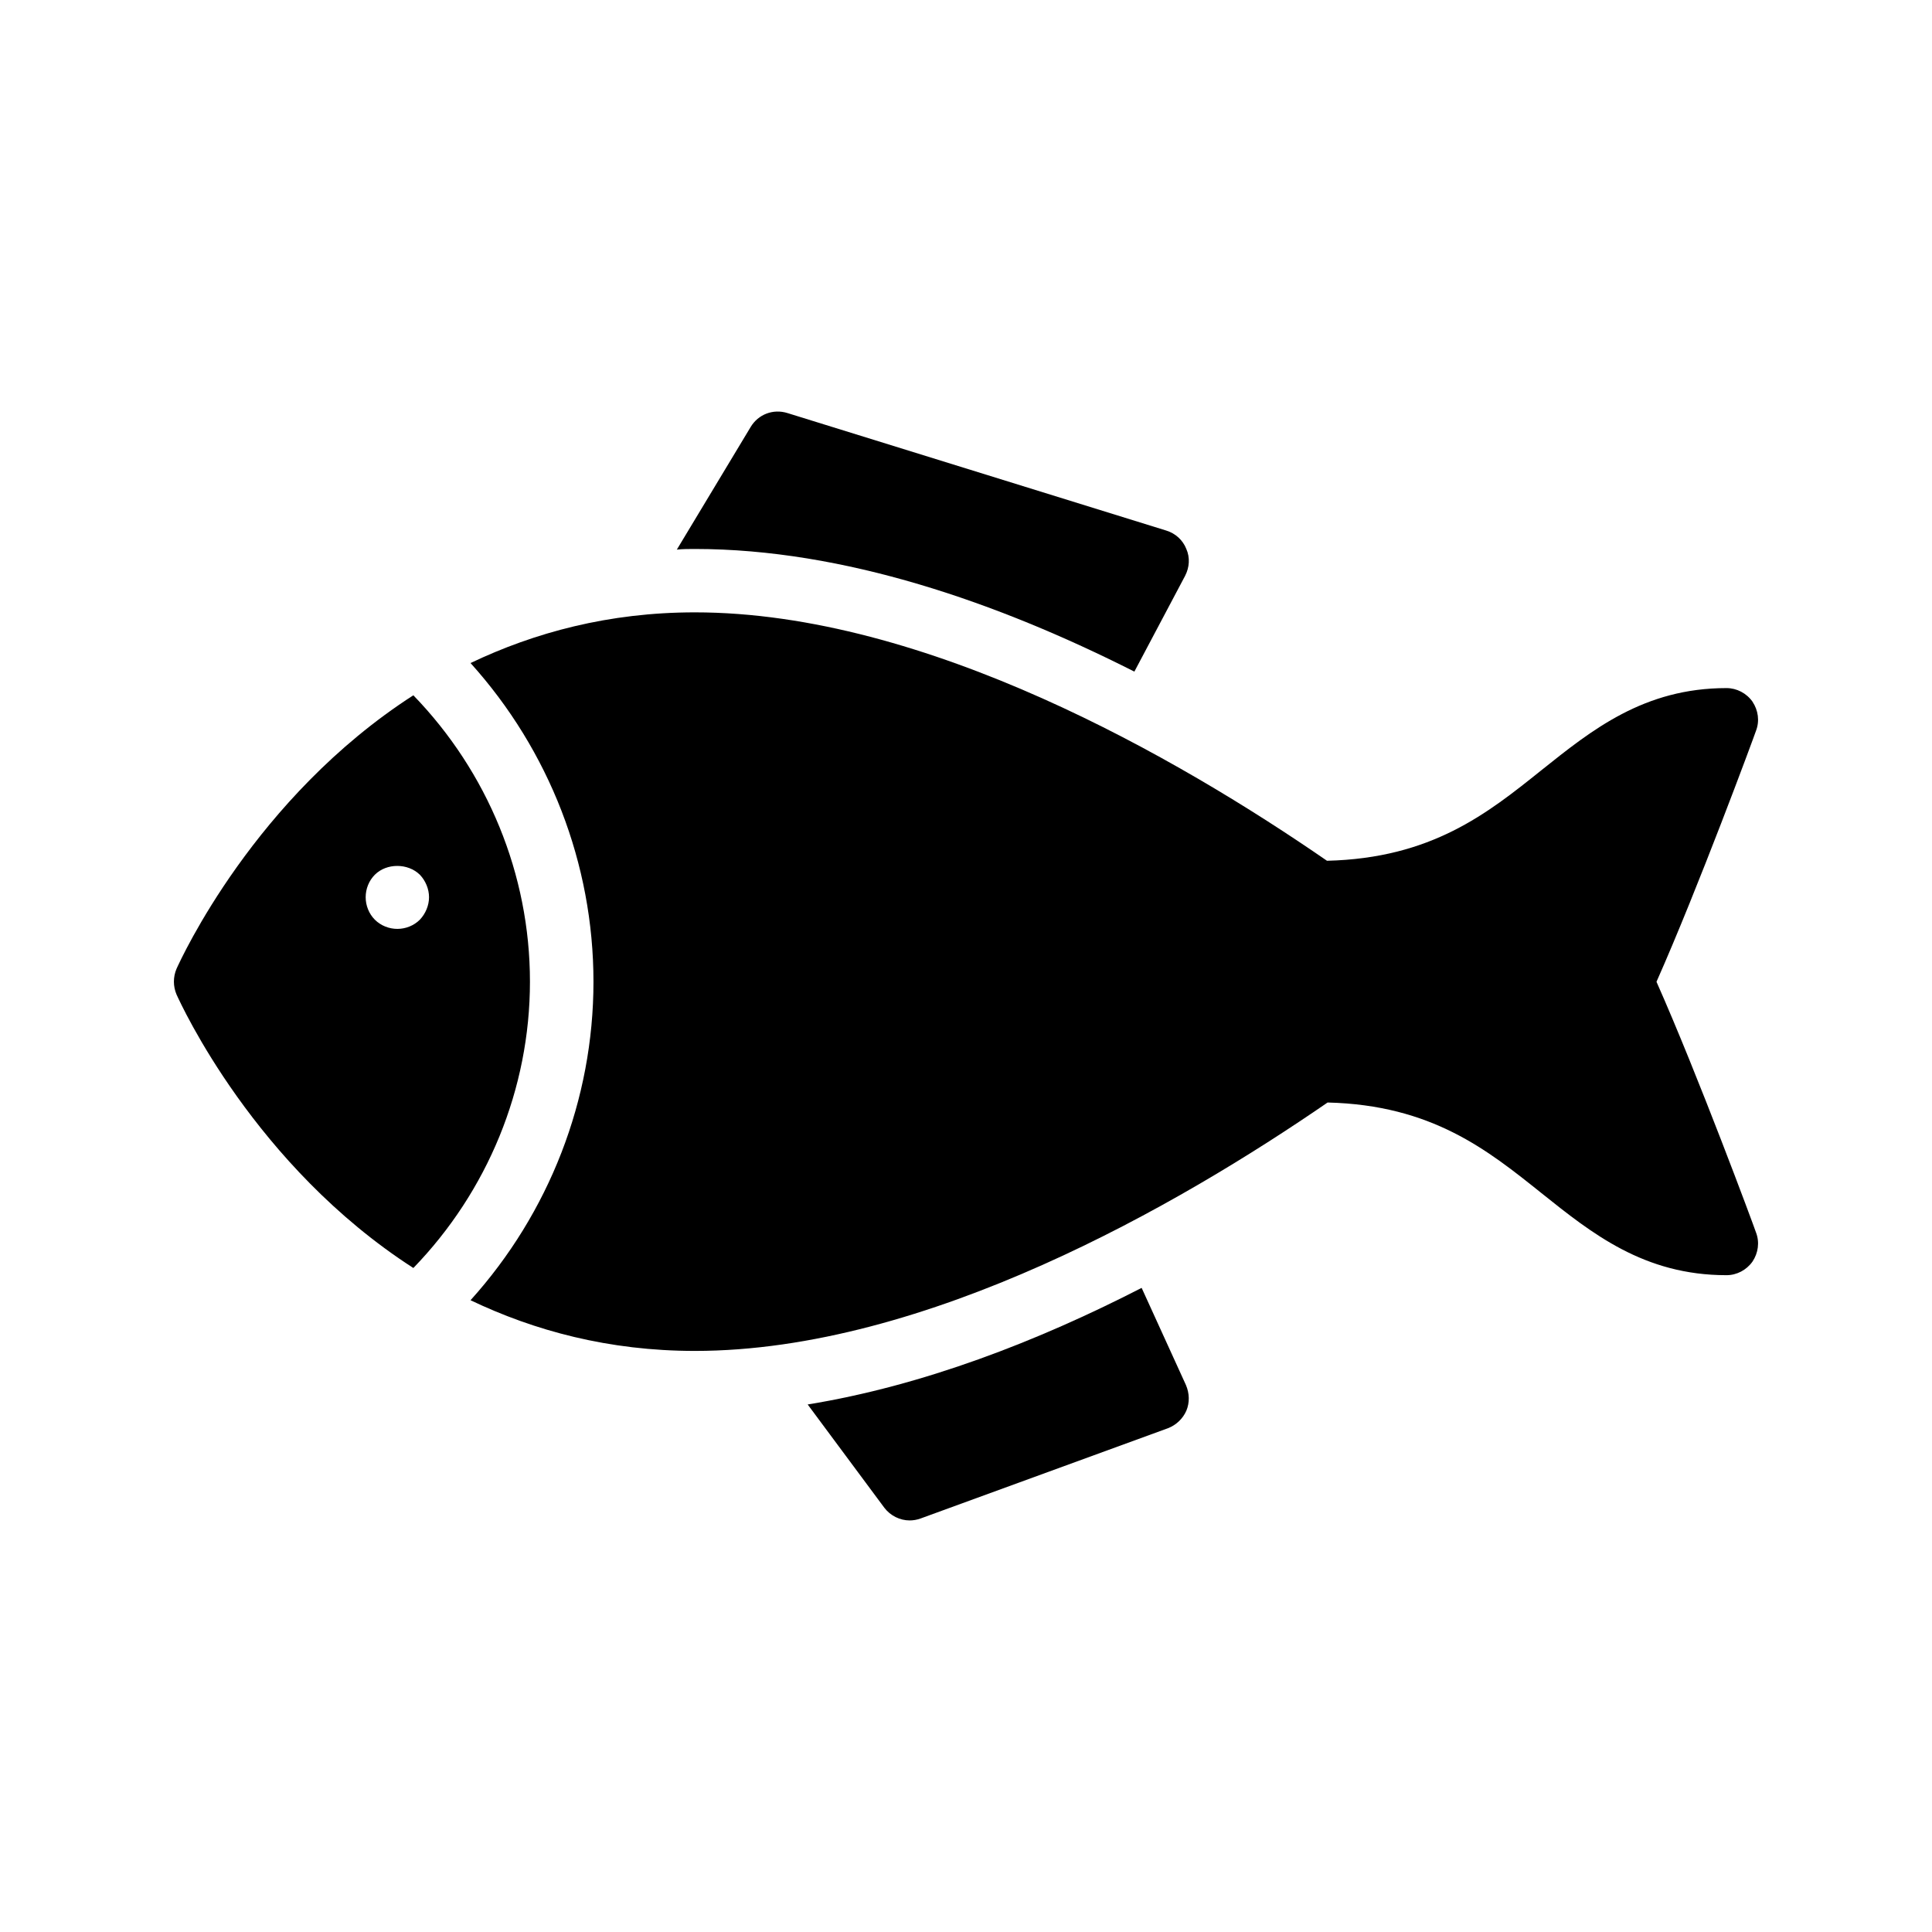
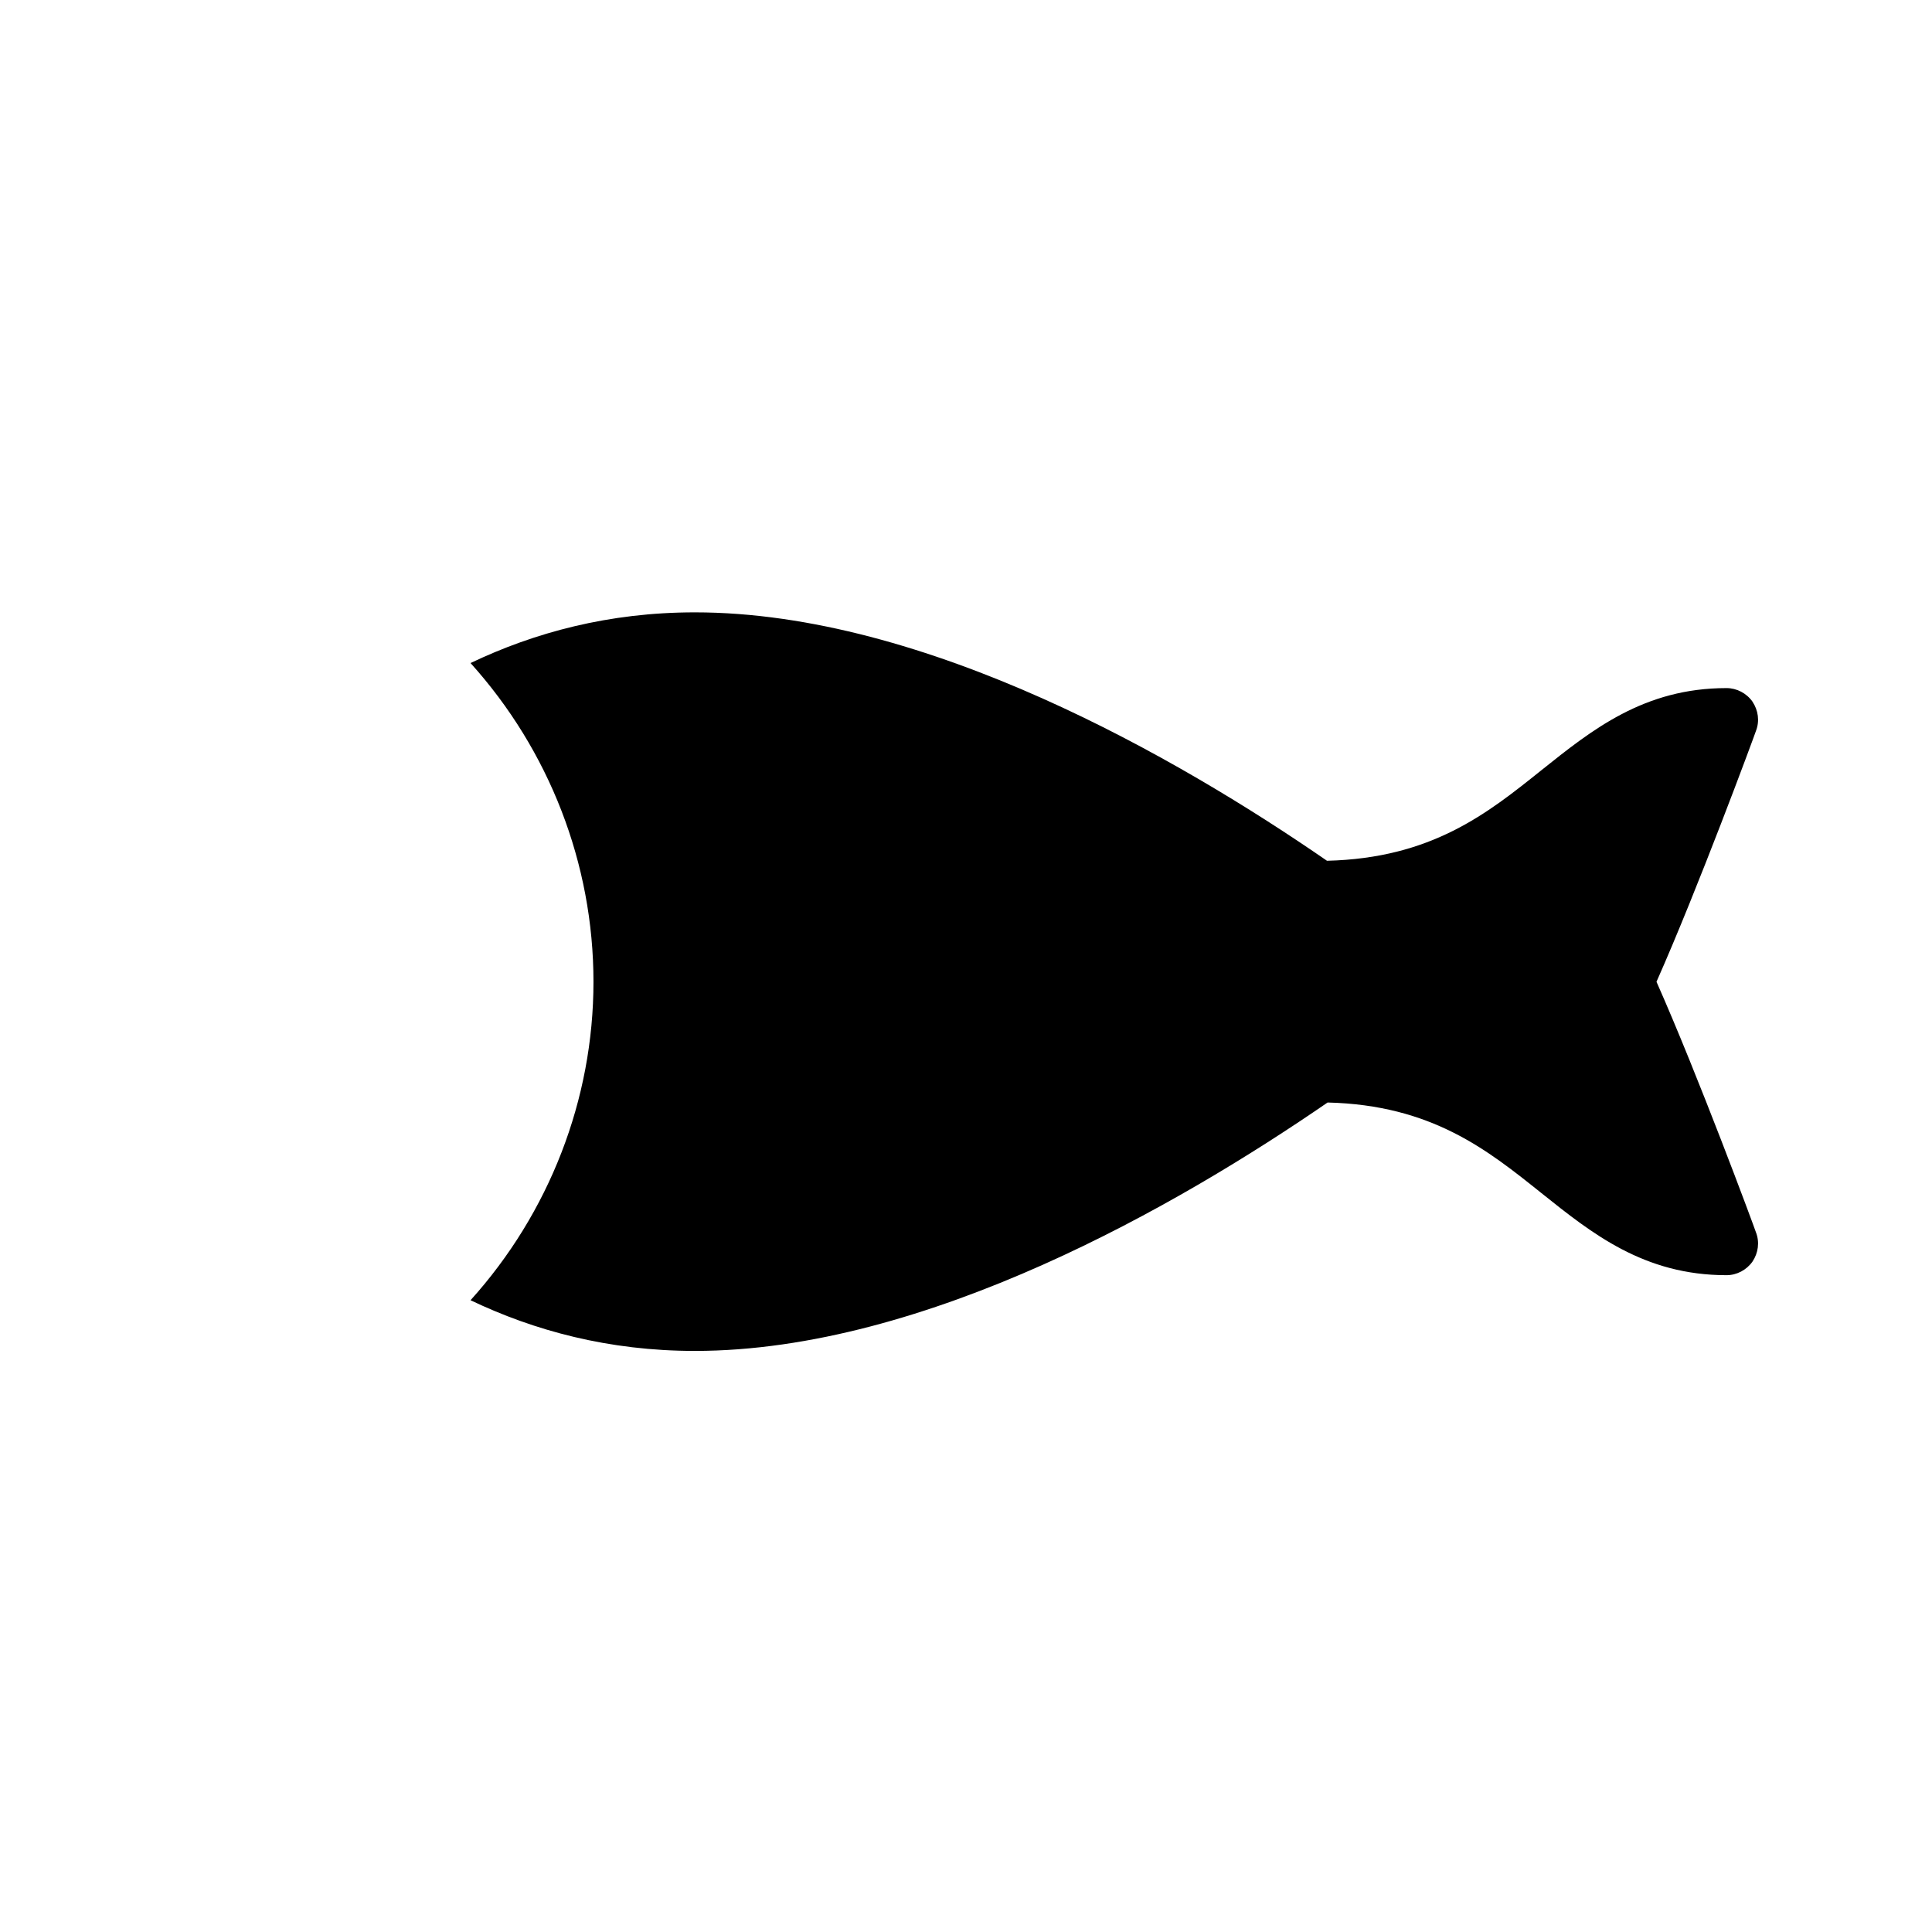
<svg xmlns="http://www.w3.org/2000/svg" fill="#000000" width="800px" height="800px" version="1.1" viewBox="144 144 512 512">
  <g>
-     <path d="m253.54 328.26c-42.062 27.078-61.562 69.855-62.762 72.484-0.922 2.184-0.922 4.617 0 6.801 1.199 2.629 20.699 45.41 62.766 72.488 19.664-20.309 30.898-47.48 30.898-75.879 0.004-28.41-11.23-55.586-30.902-75.895zm-4.238 61.906c-2.18 0-4.363-0.844-5.961-2.434-1.59-1.598-2.434-3.781-2.434-5.961 0-2.188 0.844-4.371 2.434-5.961 3.109-3.109 8.734-3.109 11.922 0 1.516 1.59 2.434 3.773 2.434 5.961 0 2.18-0.918 4.363-2.434 5.961-1.59 1.586-3.769 2.434-5.961 2.434z" />
-     <path d="m444.62 321.98 13.434-25.359c1.176-2.266 1.344-4.871 0.336-7.137-0.922-2.352-2.856-4.113-5.289-4.871l-100.43-31.152c-3.777-1.176-7.727 0.336-9.738 3.695l-19.566 32.496c1.594-0.168 3.191-0.168 4.785-0.168 39.465 0 80.273 14.191 116.46 32.496z" />
    <path d="m608.44 329.96c-1.594-2.266-4.199-3.609-6.887-3.609-21.914 0-35.688 11.082-49.039 21.746-14.359 11.504-29.137 23.344-56.848 24.016-39.297-27.121-106.3-65.832-167.52-65.832-22.84 0-42.57 5.375-59.449 13.434 20.824 23.09 32.578 53.152 32.578 84.473 0 31.234-11.754 61.297-32.578 84.387 16.879 8.062 36.609 13.434 59.449 13.434 61.297 0 128.39-38.793 167.68-65.832 27.625 0.672 42.402 12.594 56.68 24.016 13.352 10.664 27.121 21.746 49.039 21.746 2.688 0 5.289-1.344 6.887-3.609 1.512-2.266 1.93-5.121 0.922-7.727-0.586-1.762-15.367-41.648-26.367-66.418 11-24.77 25.777-64.738 26.367-66.504 1.008-2.598 0.59-5.453-0.922-7.719z" />
-     <path d="m385.08 546.93c0.922 0 1.93-0.168 2.856-0.504l65.578-23.93c2.184-0.84 3.945-2.519 4.871-4.617 0.922-2.184 0.84-4.617-0.086-6.801l-11.754-25.777c-27.625 14.191-58.023 25.945-88.504 30.898l20.32 27.375c1.598 2.098 4.117 3.356 6.719 3.356z" />
  </g>
</svg>